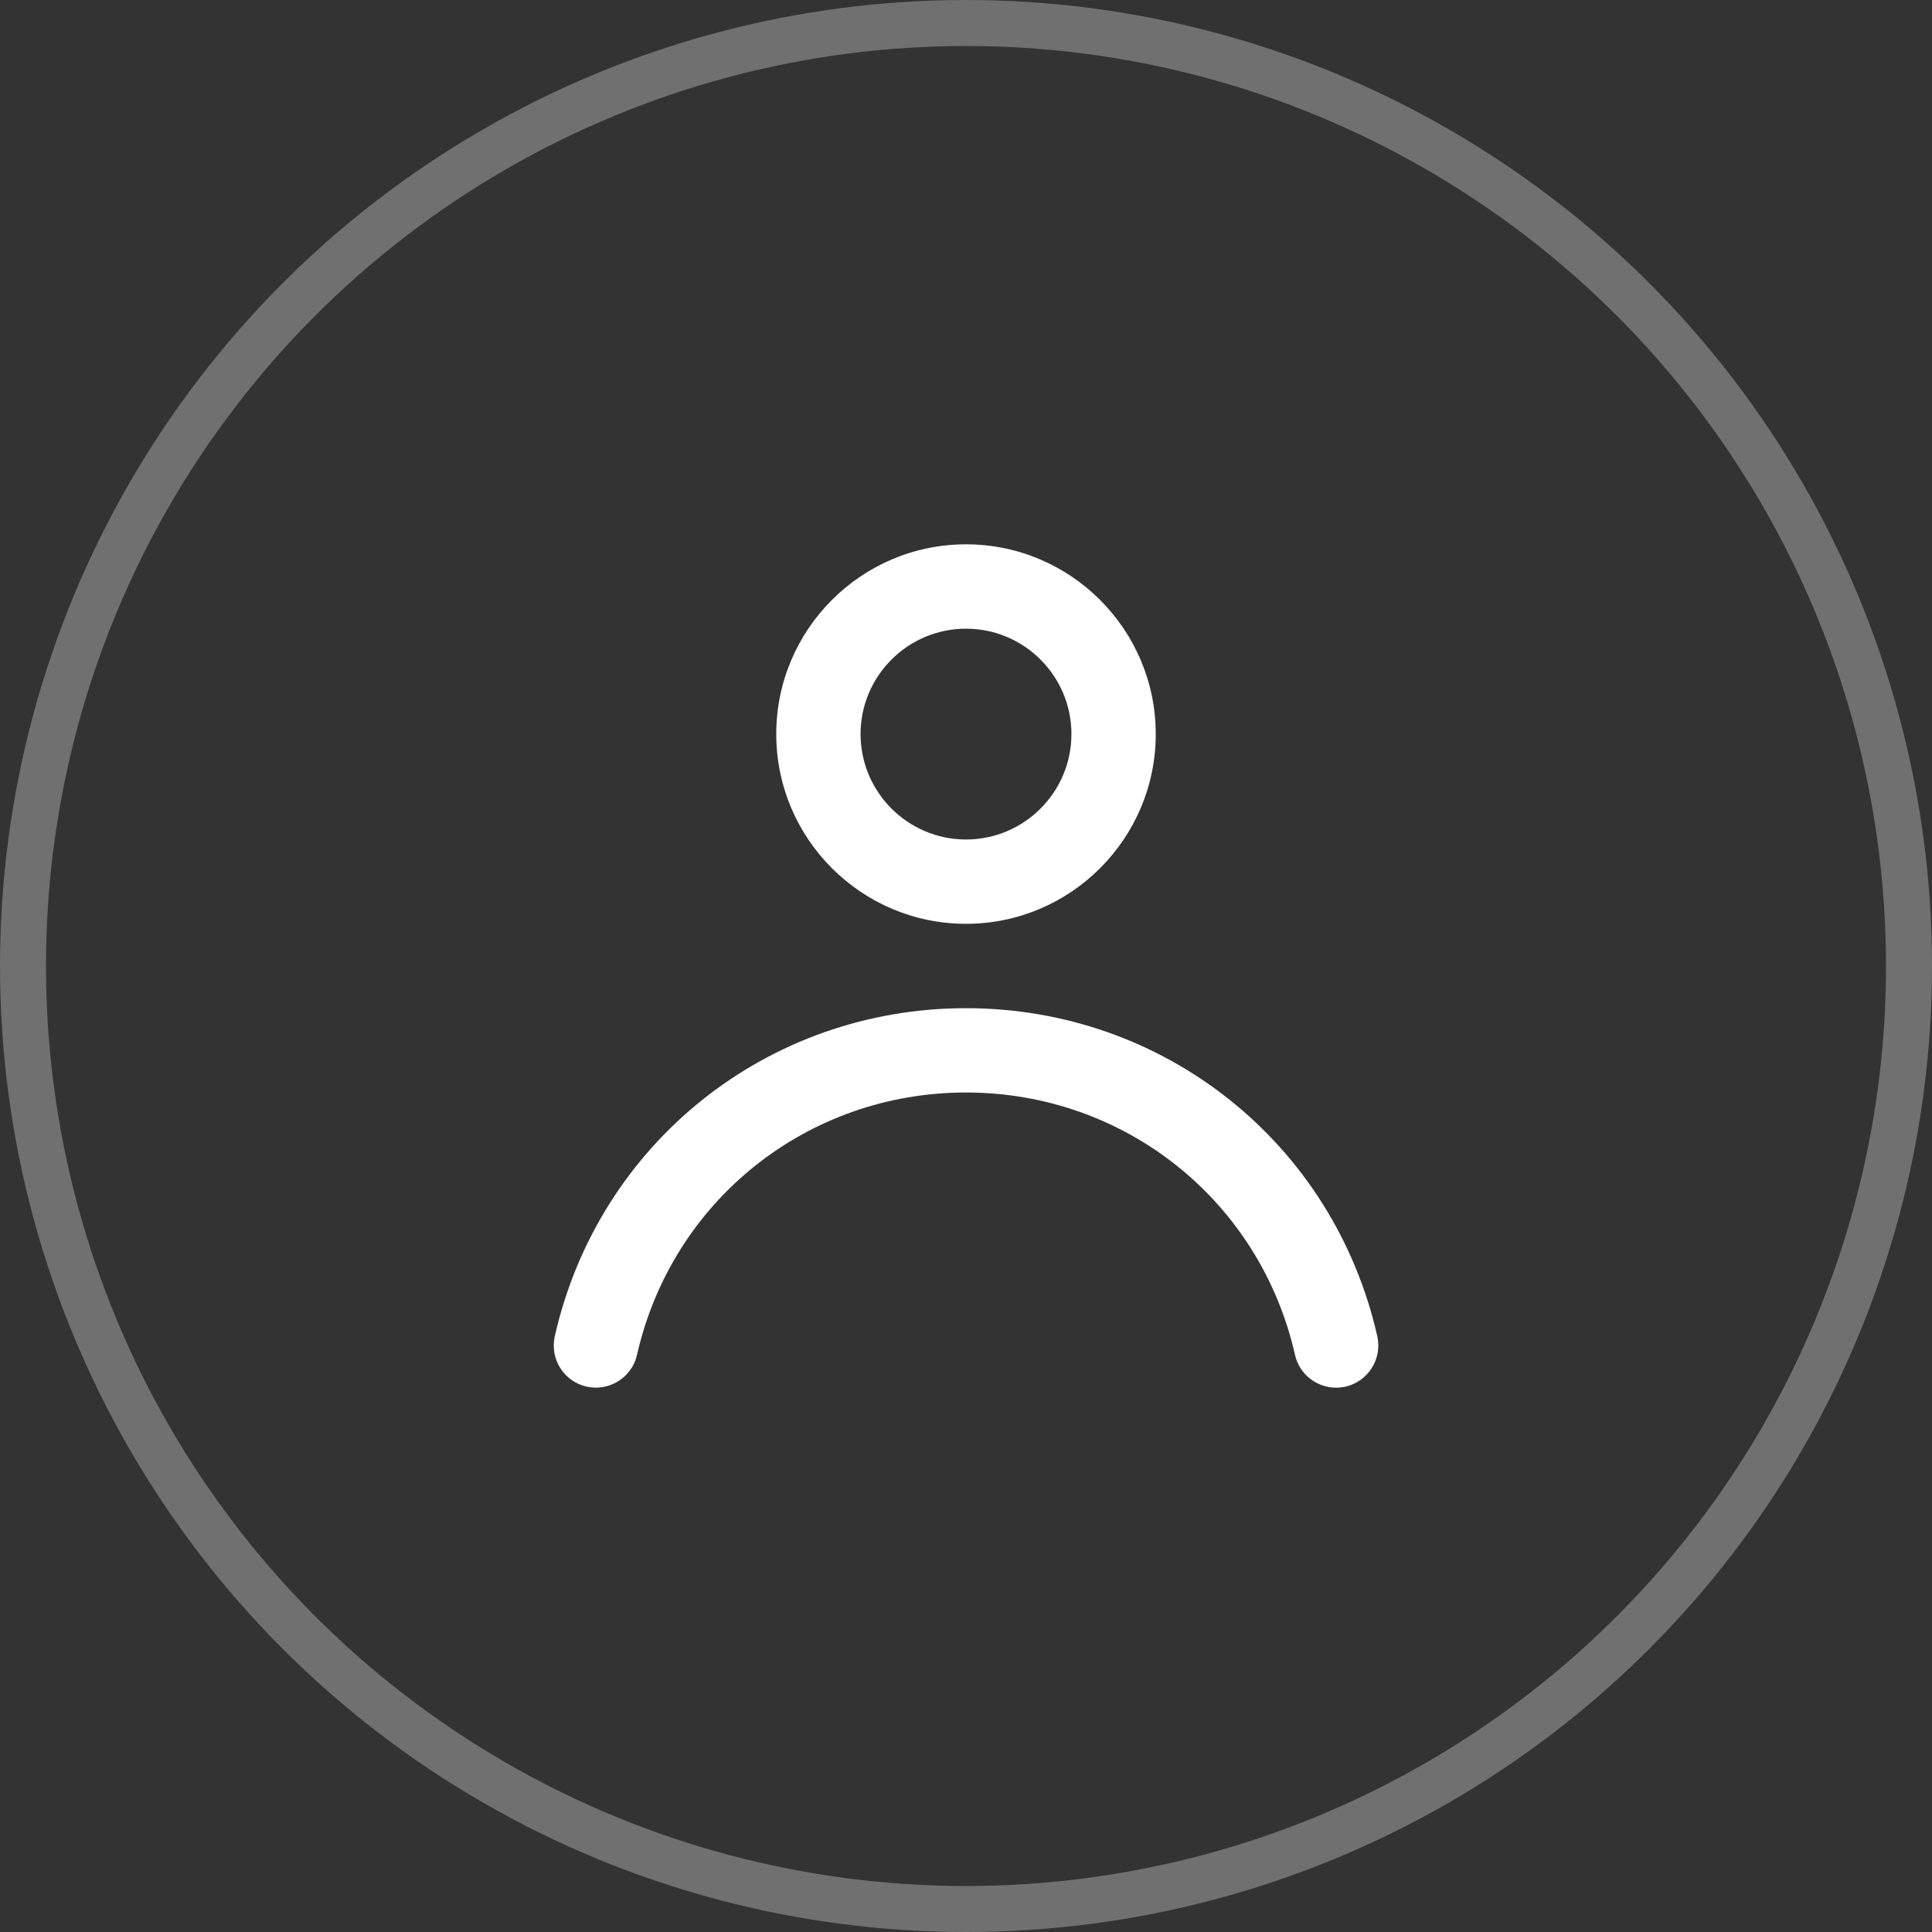
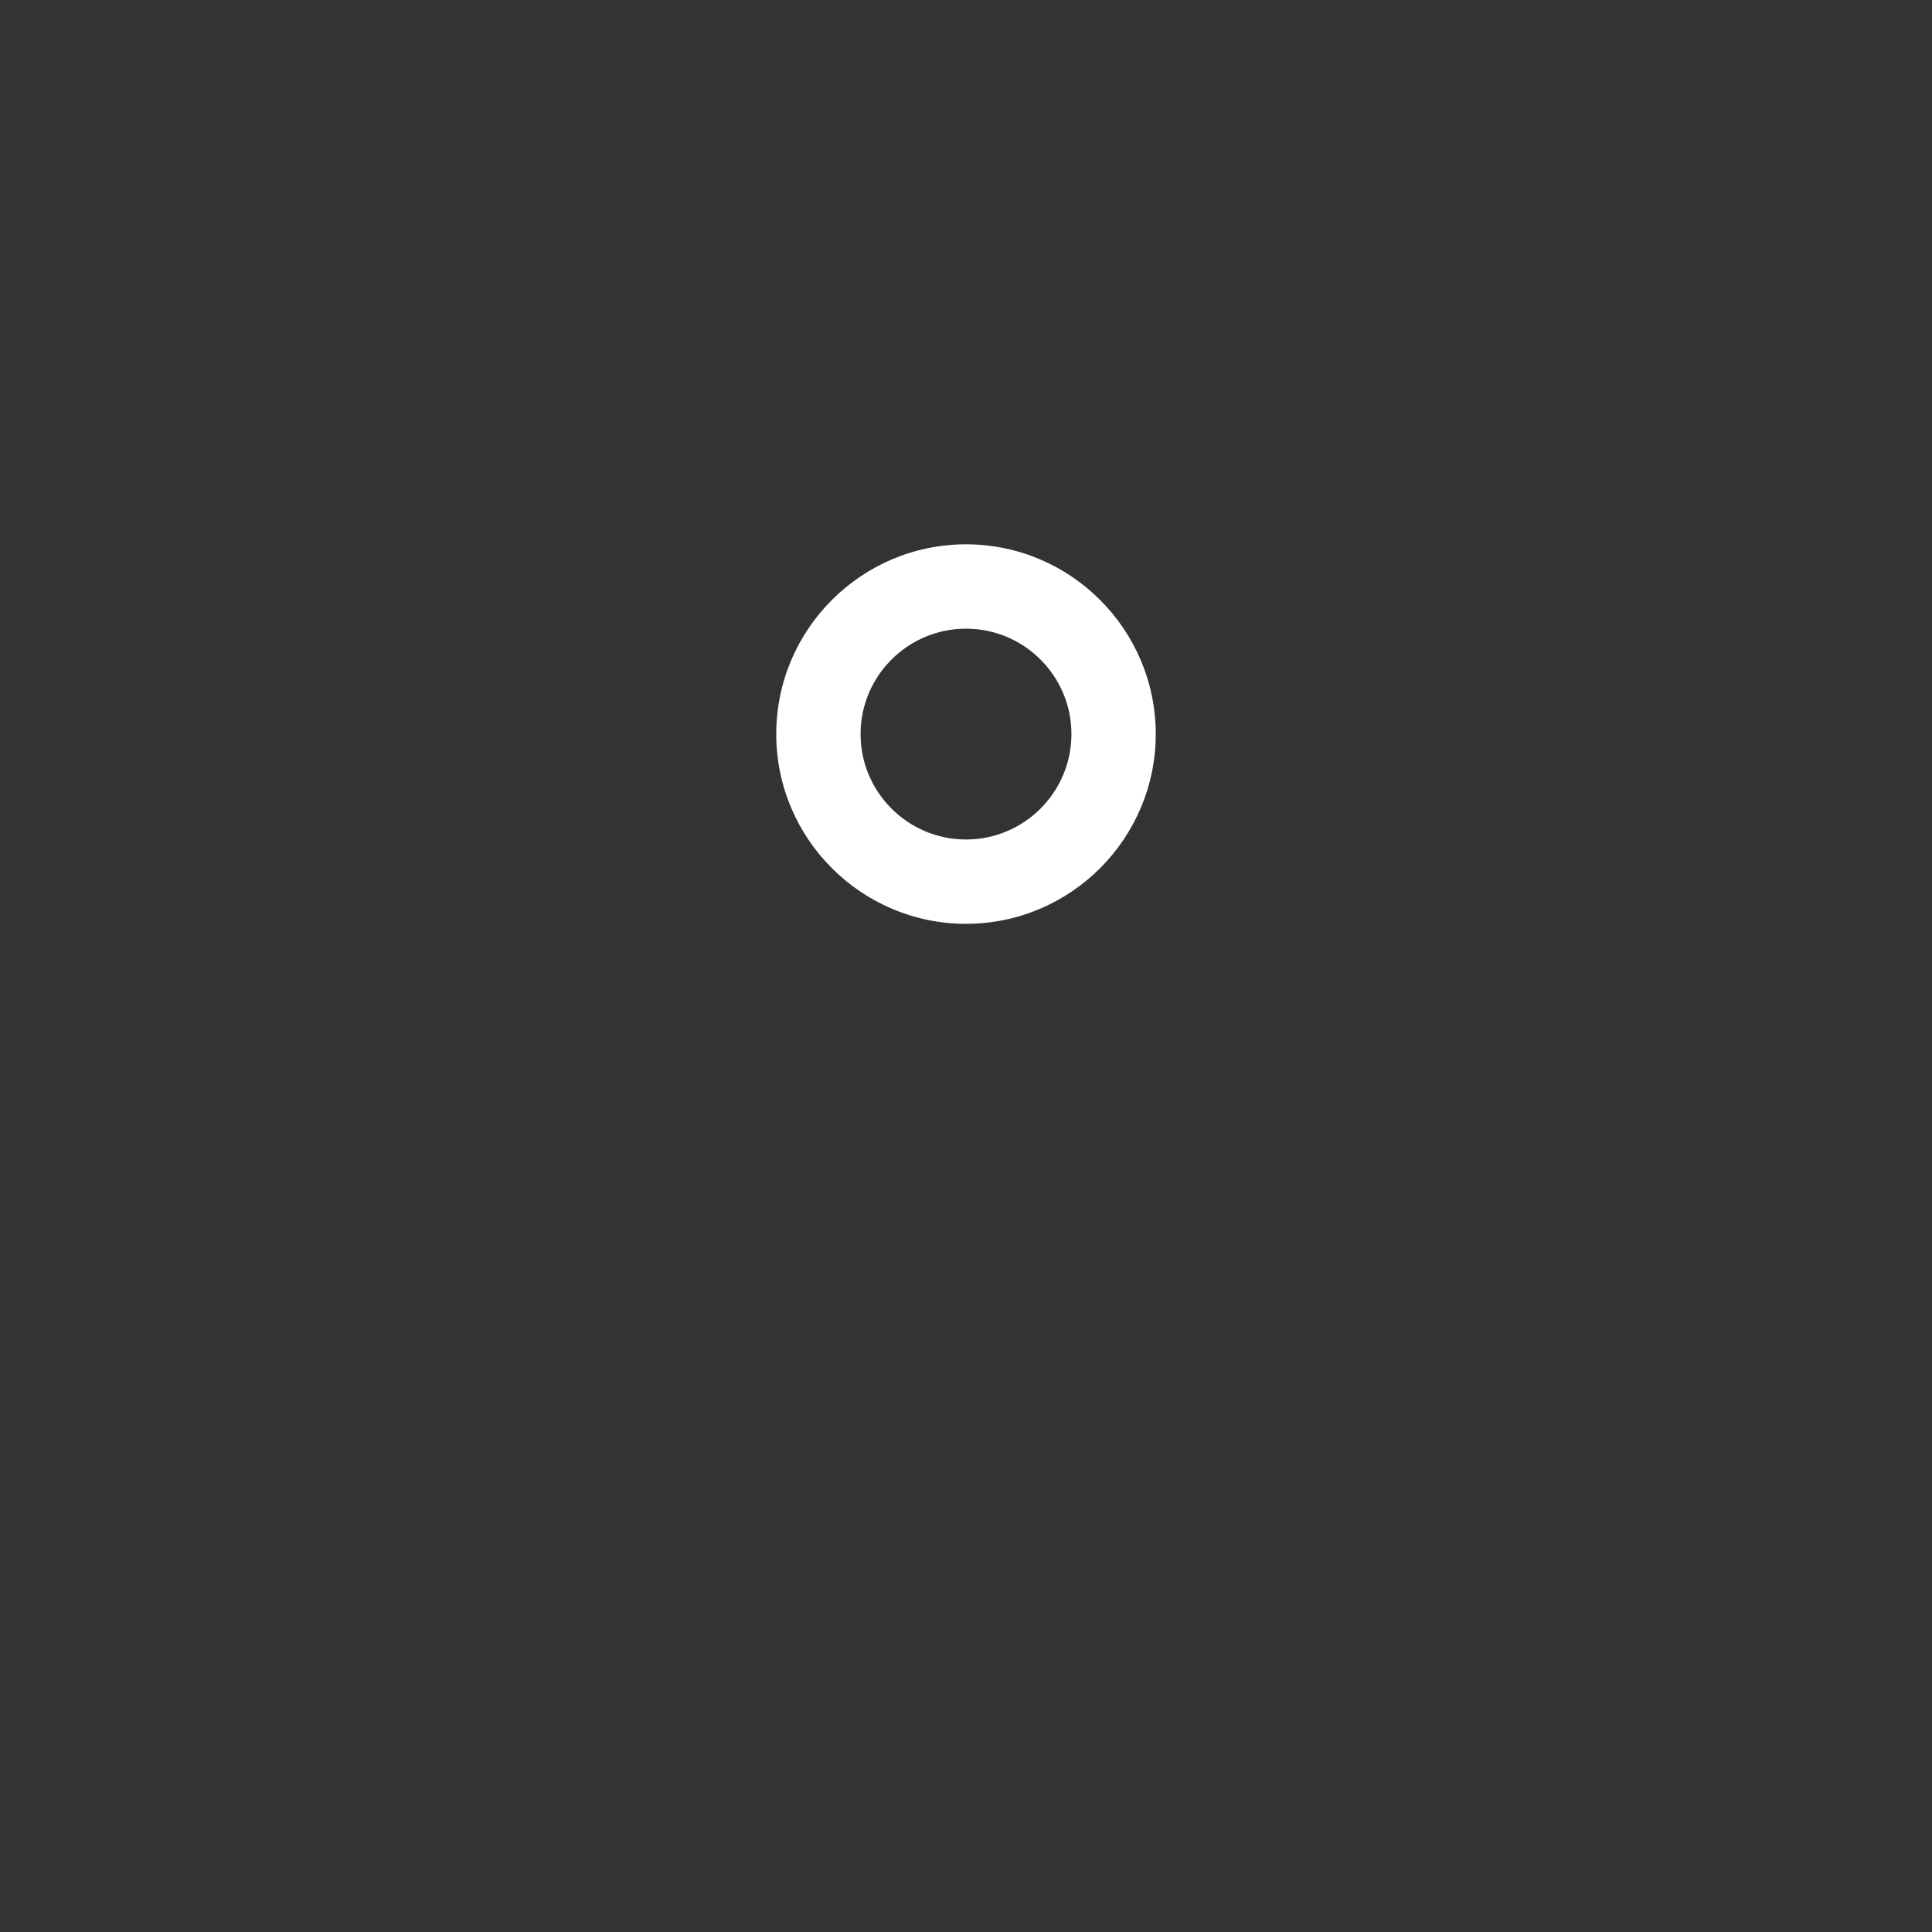
<svg xmlns="http://www.w3.org/2000/svg" width="42" height="42" viewBox="0 0 42 42" fill="none">
  <rect x="0" y="0" width="42" height="42" fill="#333333" stroke="none" />
-   <circle opacity="0.3" cx="21" cy="21" r="20.5" stroke="white" />
  <path d="M21 20.083C23.274 20.083 25.125 18.233 25.125 15.958C25.125 13.684 23.274 11.833 21 11.833C18.726 11.833 16.875 13.684 16.875 15.958C16.875 18.233 18.726 20.083 21 20.083ZM21 13.667C22.264 13.667 23.292 14.694 23.292 15.958C23.292 17.222 22.264 18.25 21 18.25C19.737 18.25 18.708 17.222 18.708 15.958C18.708 14.694 19.737 13.667 21 13.667Z" fill="white" />
-   <path d="M29.941 29.047C28.987 24.848 25.311 21.917 21 21.917C16.689 21.917 13.013 24.849 12.061 29.047C11.949 29.541 12.258 30.032 12.752 30.144C13.244 30.254 13.737 29.946 13.848 29.453C14.61 26.096 17.551 23.75 21 23.75C24.449 23.75 27.39 26.096 28.152 29.453C28.248 29.879 28.627 30.167 29.045 30.167C29.112 30.167 29.18 30.159 29.249 30.145C29.742 30.032 30.052 29.541 29.941 29.047Z" fill="white" />
</svg>